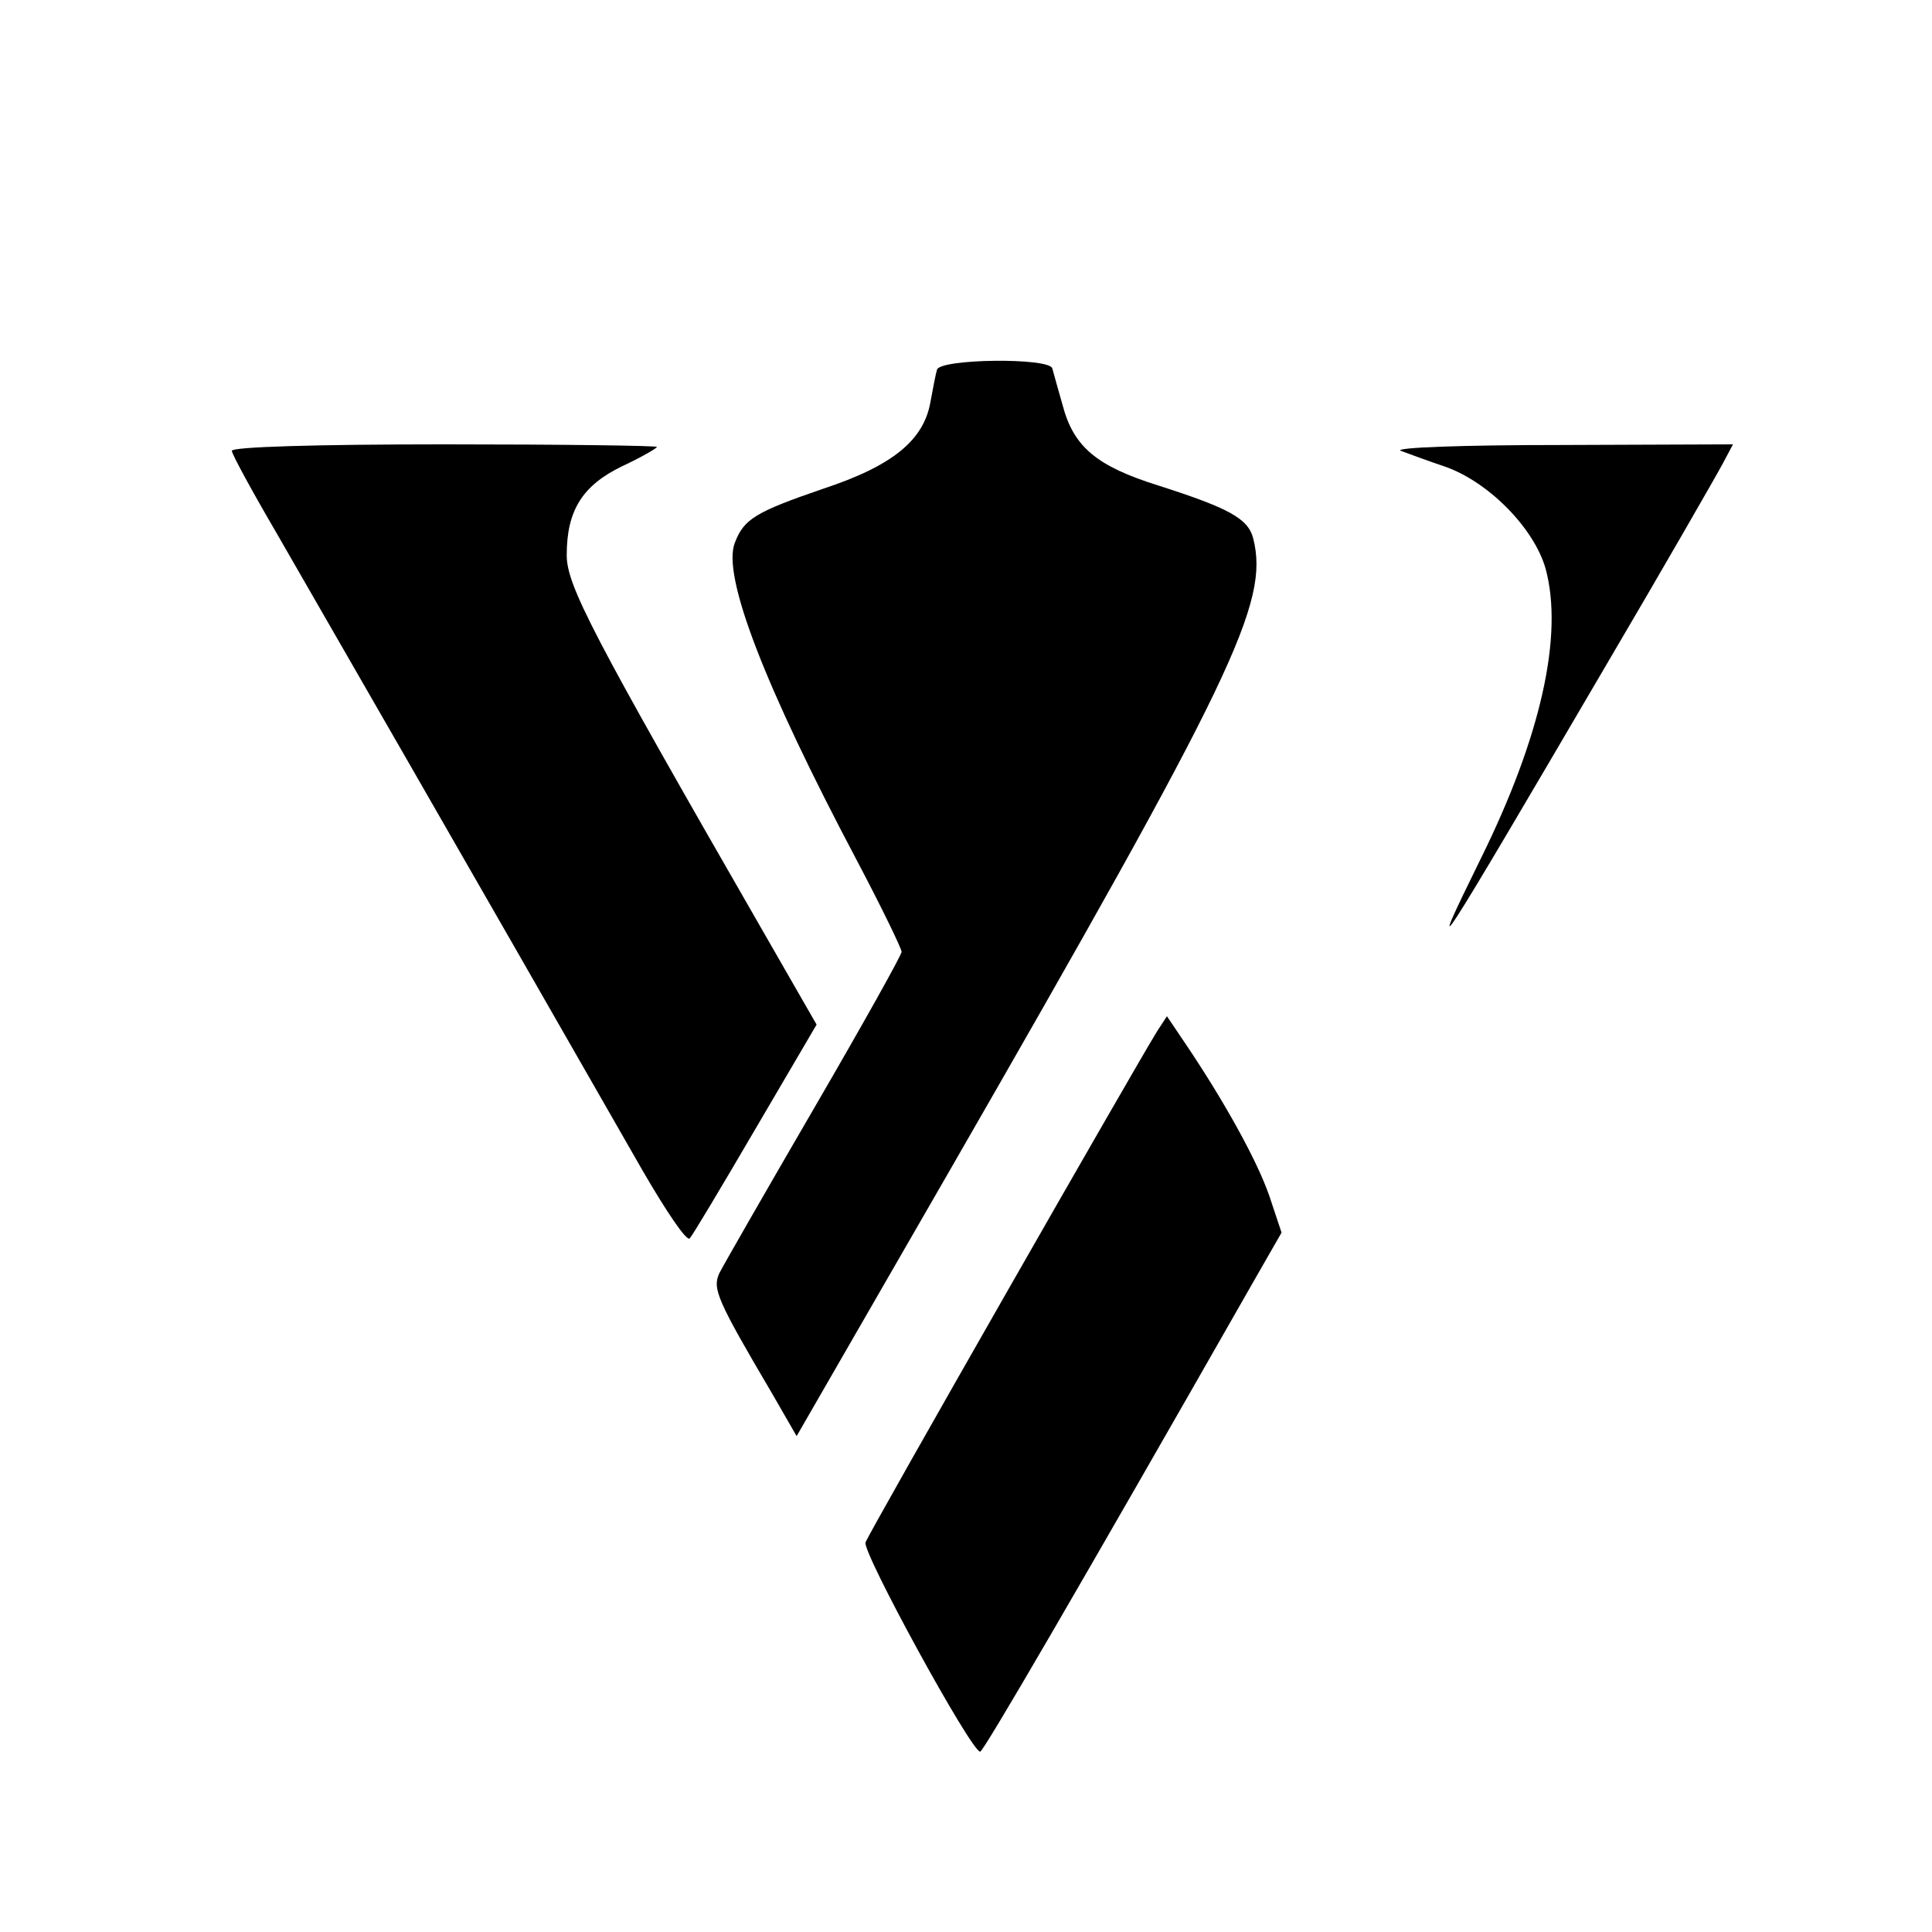
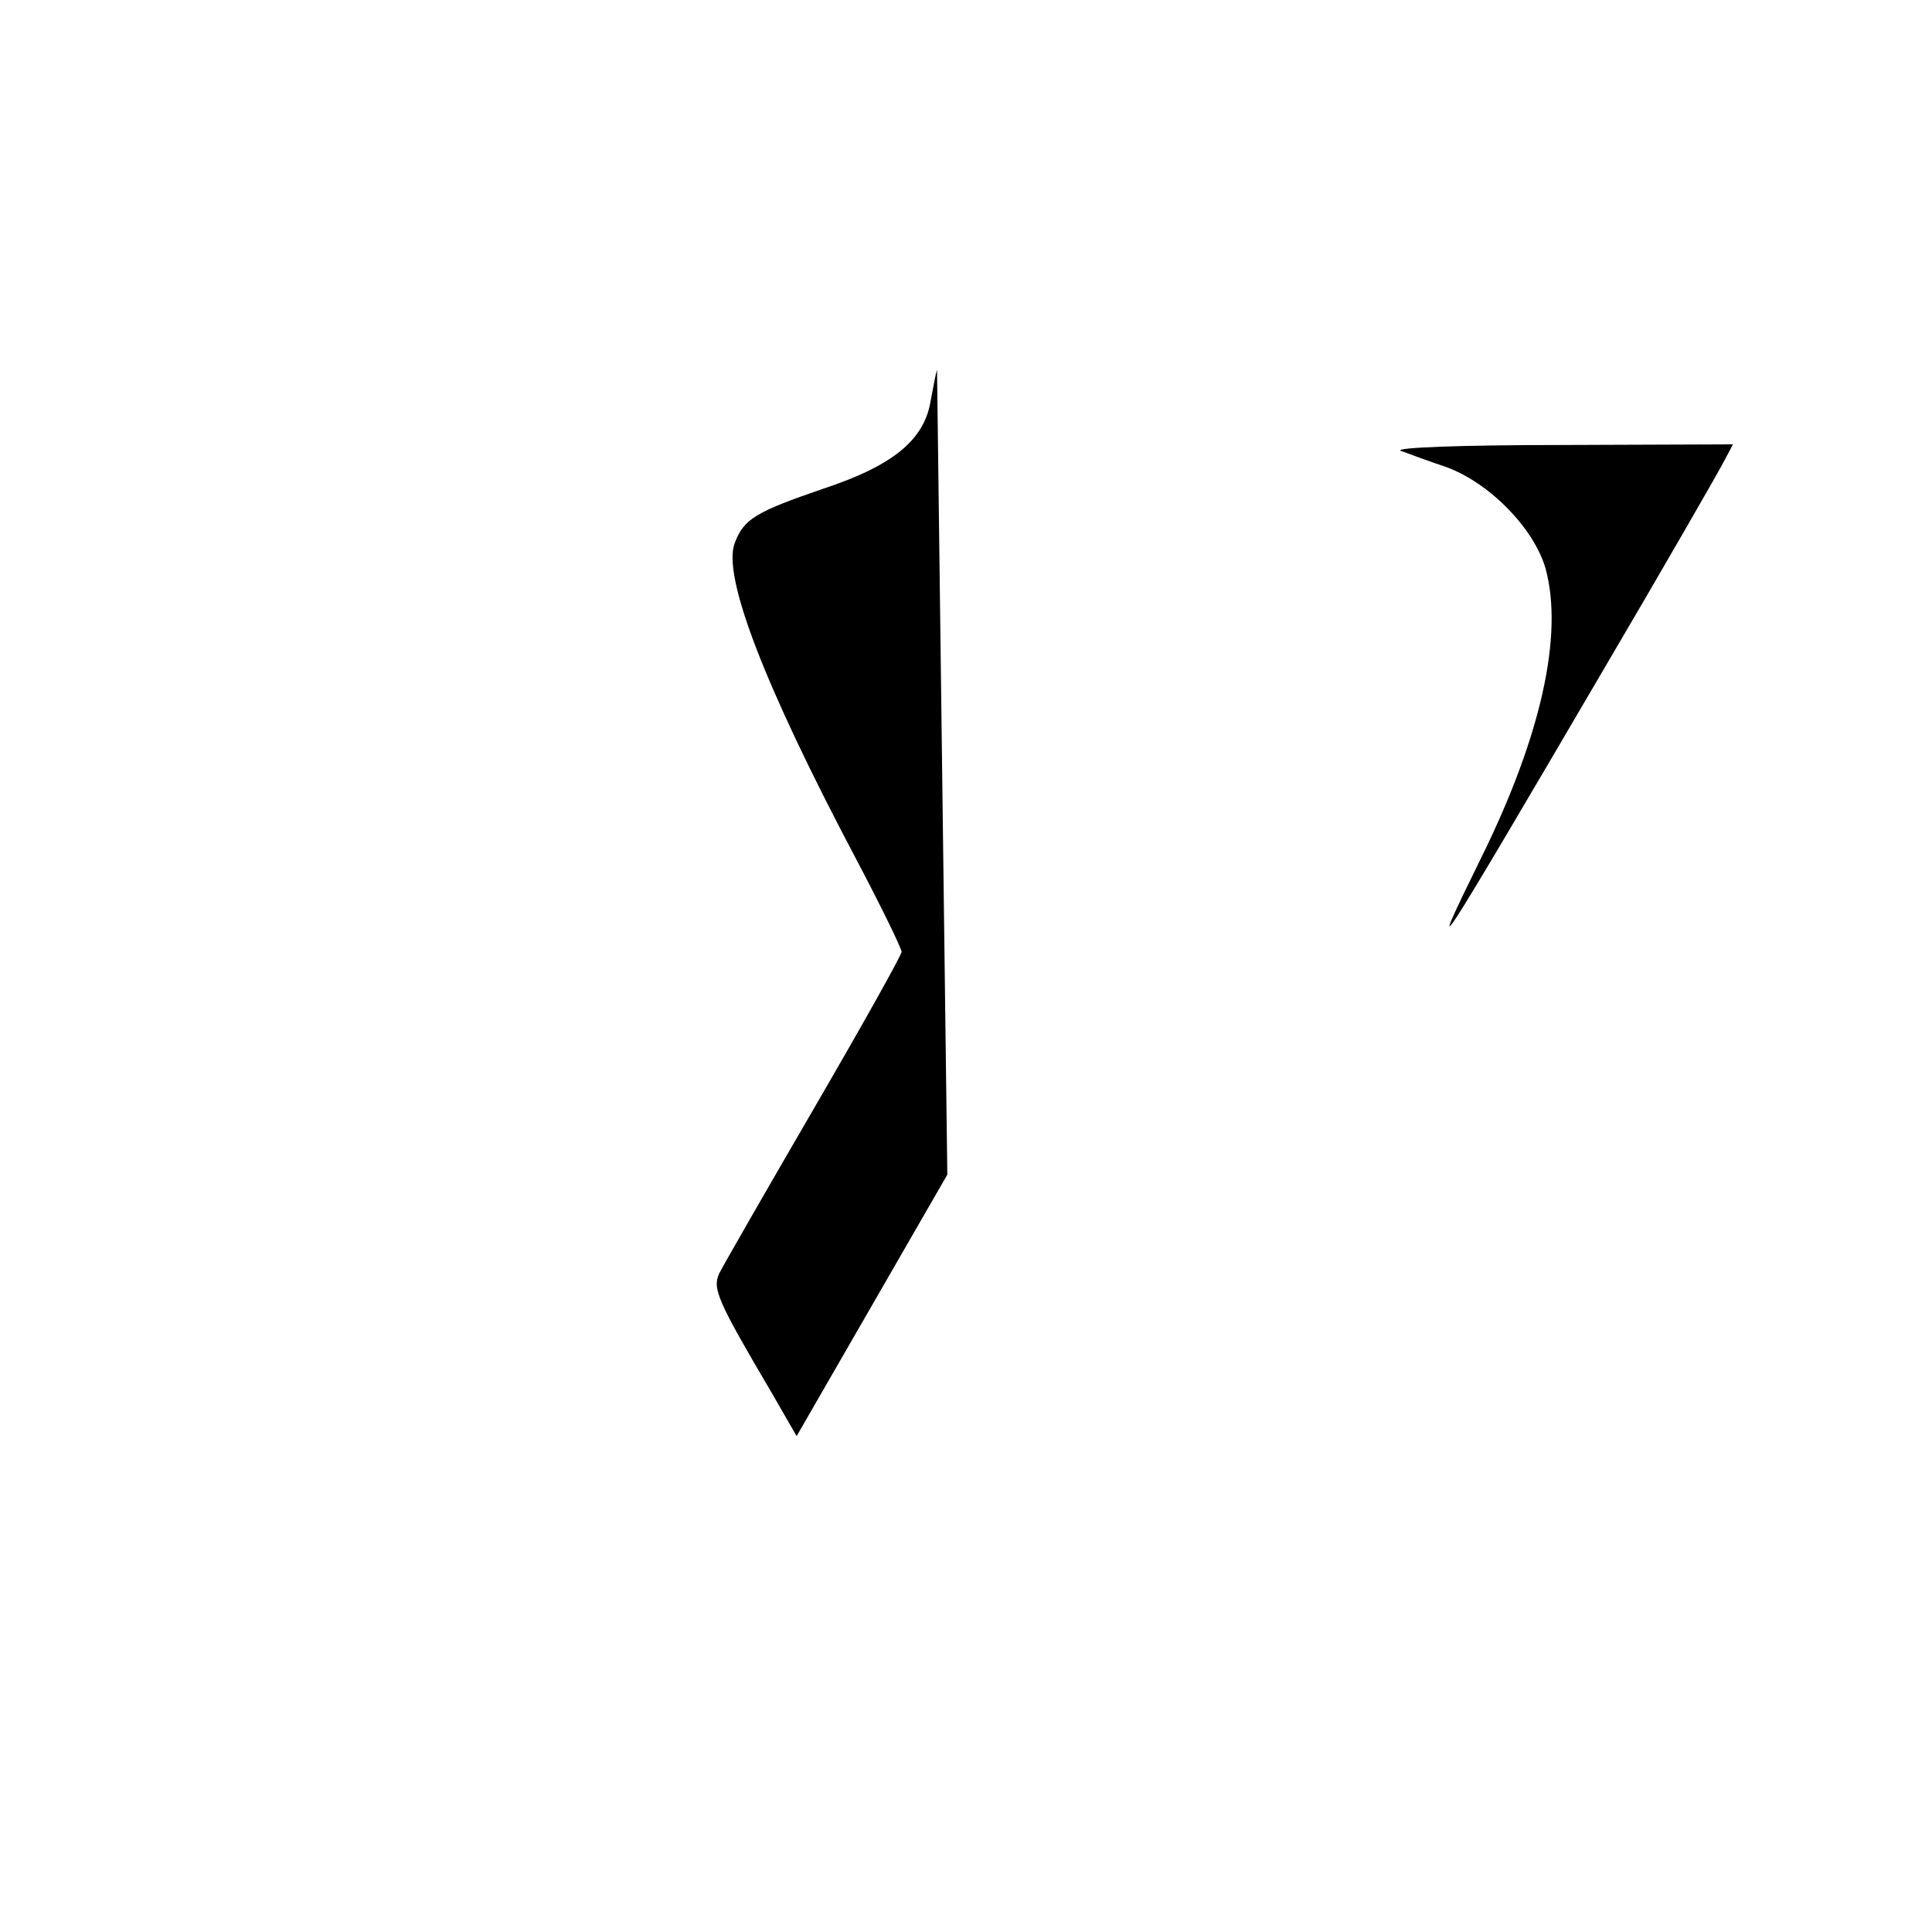
<svg xmlns="http://www.w3.org/2000/svg" version="1.0" width="300pt" height="300pt" viewBox="0 0 300 300" preserveAspectRatio="xMidYMid meet">
  <g transform="translate(0,300) scale(0.1,-0.1)" fill="#000000" stroke="none">
-     <path d="M1455 2426 c-2 -6 -6 -28 -10 -49 -10 -60 -58 -100 -167 -136 -105 -36 -123 -47 -137 -84 -20 -51 46 -222 190 -494 38 -72 69 -136 69 -141 0 -5 -61 -114 -136 -243 -75 -129 -141 -244 -147 -256 -11 -24 -4 -41 82 -187 l38 -66 234 406 c446 775 500 888 475 988 -8 31 -38 47 -147 82 -96 30 -132 60 -149 125 -7 24 -14 50 -16 57 -5 17 -174 15 -179 -2z" />
-     <path d="M360 2300 c0 -5 31 -62 69 -127 57 -99 303 -526 569 -991 36 -62 68 -110 73 -105 4 4 50 81 102 170 l95 162 -85 148 c-264 459 -303 534 -303 581 0 69 24 108 86 138 30 14 54 28 54 30 0 2 -148 4 -330 4 -202 0 -330 -4 -330 -10z" />
+     <path d="M1455 2426 c-2 -6 -6 -28 -10 -49 -10 -60 -58 -100 -167 -136 -105 -36 -123 -47 -137 -84 -20 -51 46 -222 190 -494 38 -72 69 -136 69 -141 0 -5 -61 -114 -136 -243 -75 -129 -141 -244 -147 -256 -11 -24 -4 -41 82 -187 l38 -66 234 406 z" />
    <path d="M2175 2300 c11 -4 43 -16 70 -25 67 -24 137 -95 155 -158 28 -103 -7 -261 -101 -451 -89 -181 -71 -153 192 296 93 158 175 301 184 318 l16 30 -268 -1 c-153 0 -259 -4 -248 -9z" />
-     <path d="M1797 1399 c-29 -46 -448 -779 -453 -794 -6 -14 164 -325 178 -325 5 0 149 247 425 731 l43 75 -19 57 c-19 55 -70 147 -130 236 l-29 43 -15 -23z" />
  </g>
</svg>